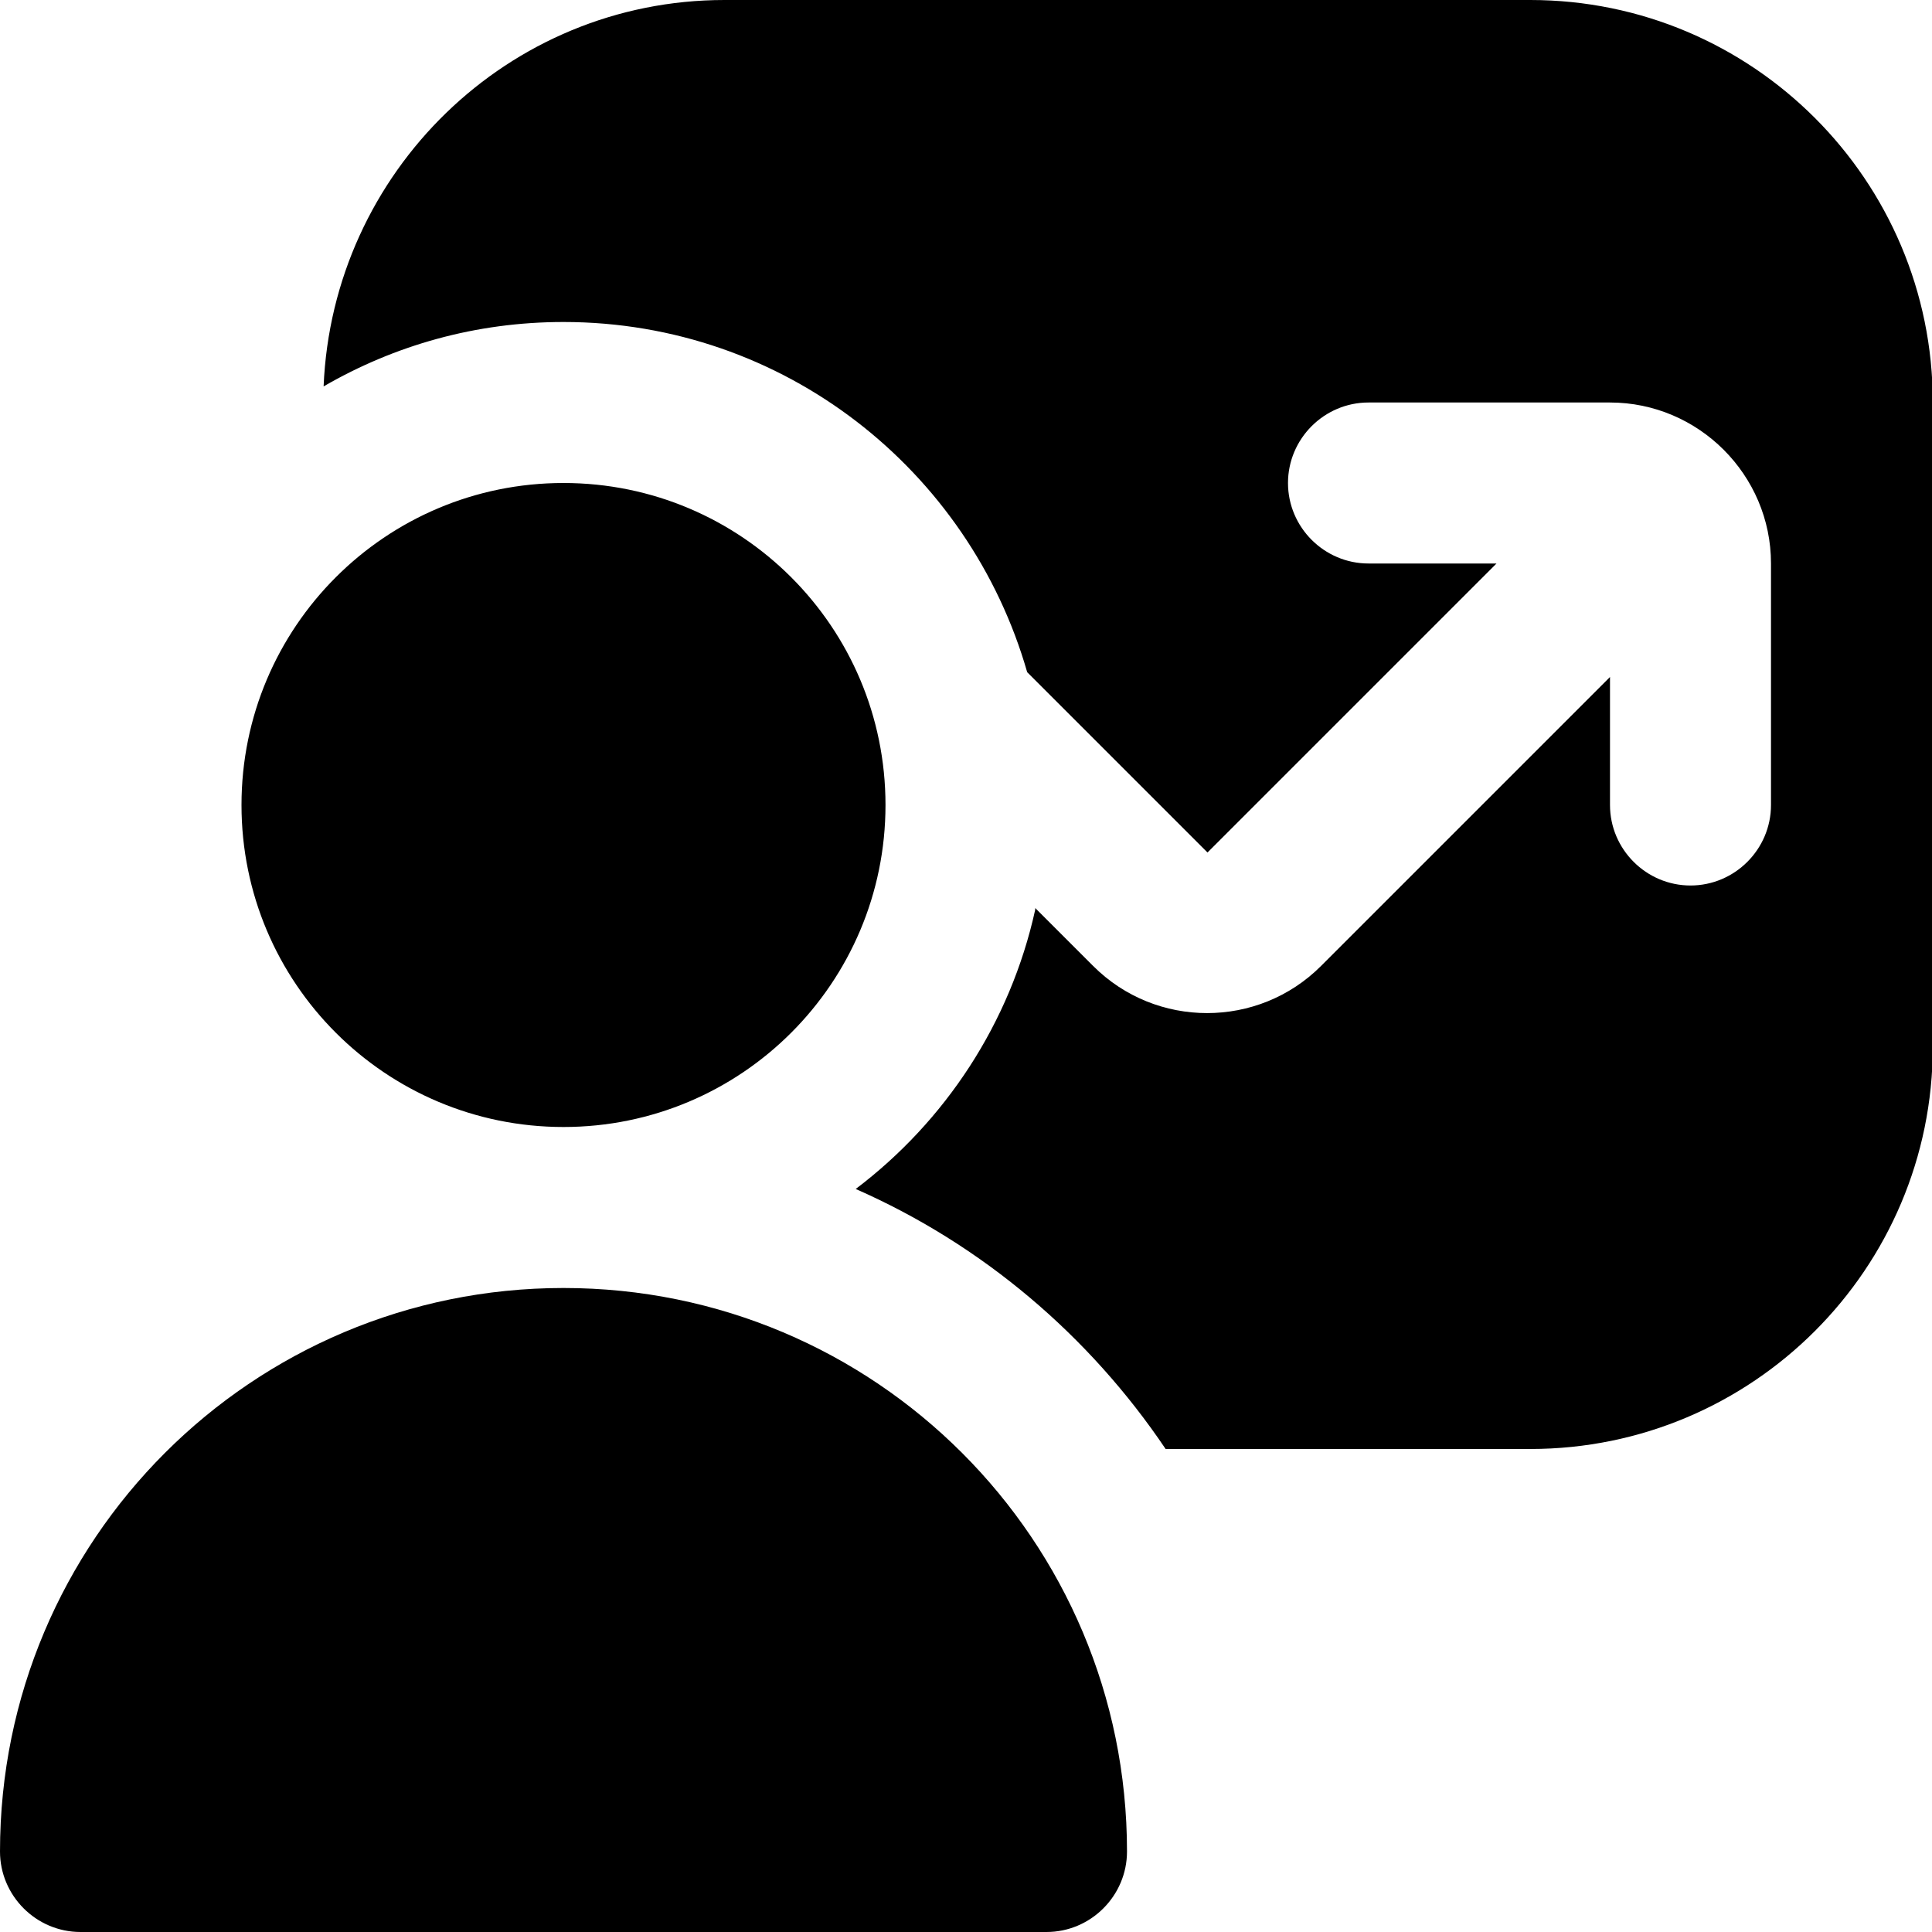
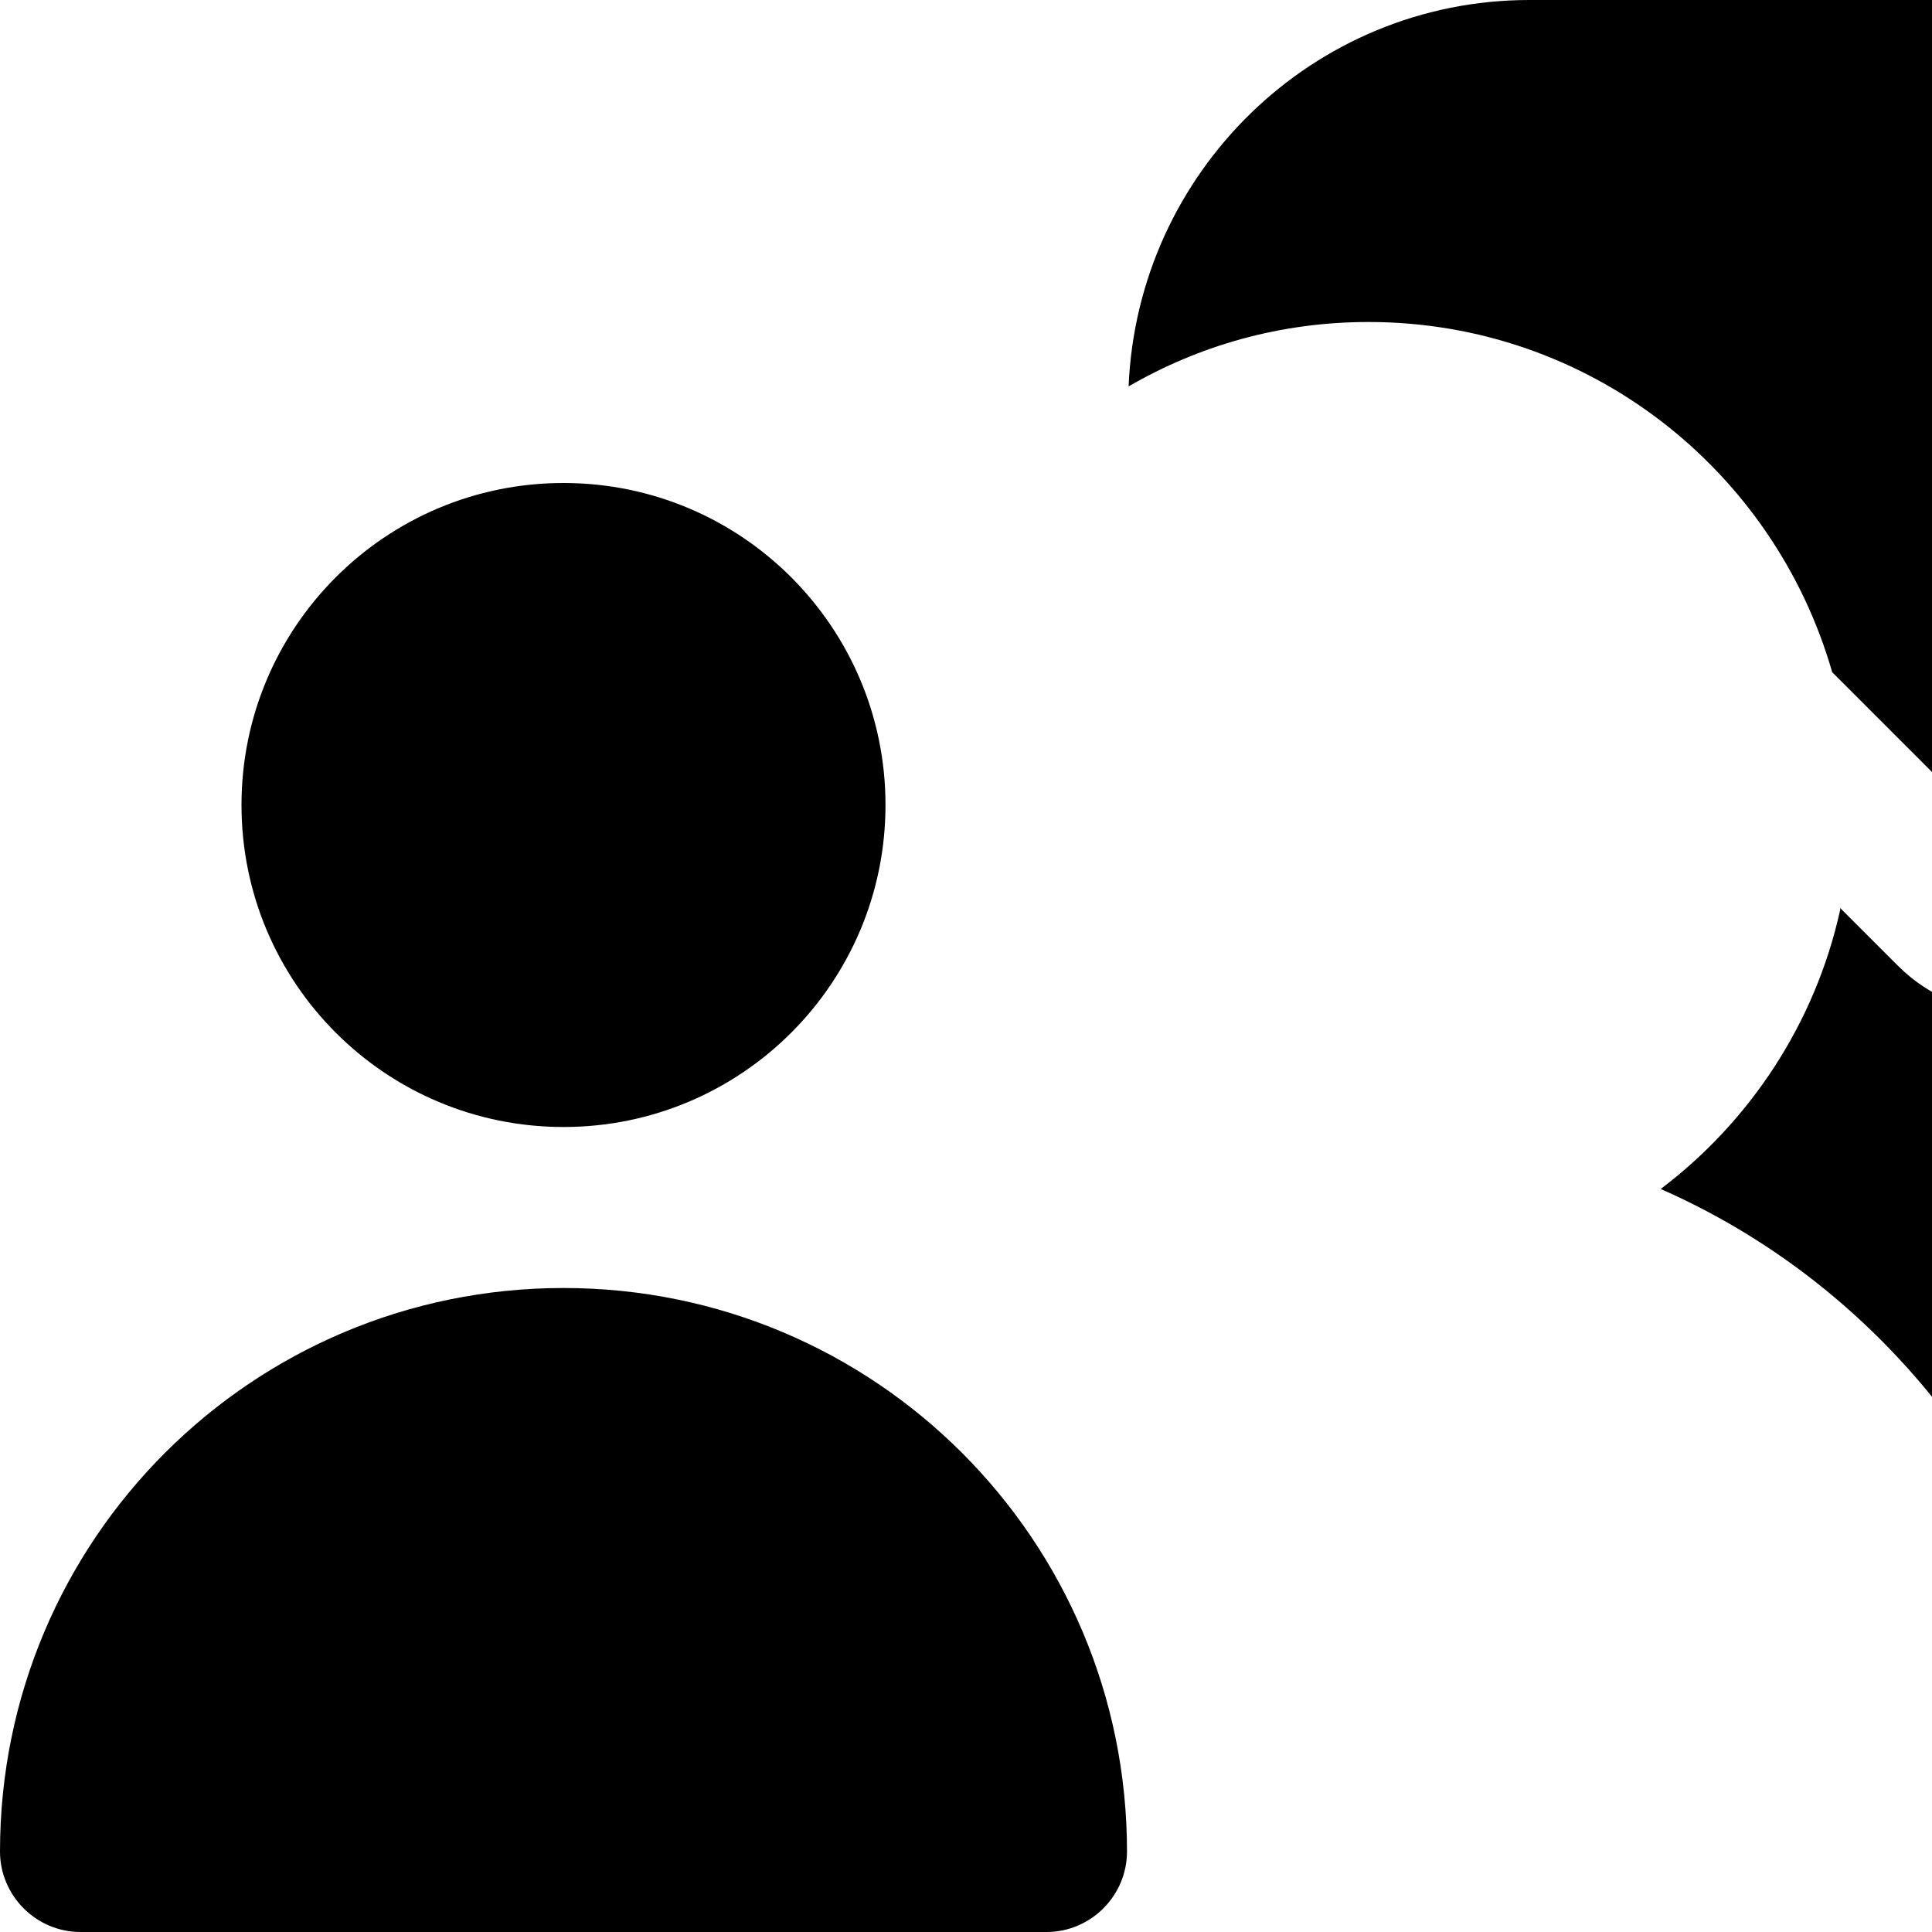
<svg xmlns="http://www.w3.org/2000/svg" id="Layer_1" data-name="Layer 1" viewBox="0 0 24 24" width="512" height="512">
-   <path d="M14,23h0c0,.55-.45,1-1,1H1c-.55,0-1-.45-1-1H0c0-3.87,3.13-7,7-7h0c3.87,0,7,3.13,7,7Zm-3-13c0-2.21-1.79-4-4-4s-4,1.79-4,4,1.79,4,4,4,4-1.79,4-4ZM19,0H9c-2.69,0-4.87,2.14-4.98,4.8,.88-.51,1.89-.8,2.98-.8,2.74,0,5.04,1.84,5.76,4.35l2.24,2.24,3.59-3.59h-1.59c-.55,0-1-.45-1-1s.45-1,1-1h3c1.1,0,2,.9,2,2v3c0,.55-.45,1-1,1s-1-.45-1-1v-1.59l-3.59,3.59c-.78,.78-2.05,.78-2.83,0l-.72-.72s0,.01,0,.02c-.31,1.41-1.12,2.63-2.23,3.47,1.57,.69,2.9,1.82,3.85,3.23h4.53c2.76,0,5-2.24,5-5V5c0-2.76-2.24-5-5-5Z" />
+   <path d="M14,23h0c0,.55-.45,1-1,1H1c-.55,0-1-.45-1-1H0c0-3.87,3.13-7,7-7h0c3.87,0,7,3.13,7,7Zm-3-13c0-2.21-1.79-4-4-4s-4,1.79-4,4,1.79,4,4,4,4-1.79,4-4ZM19,0c-2.69,0-4.87,2.14-4.98,4.8,.88-.51,1.89-.8,2.98-.8,2.74,0,5.04,1.84,5.76,4.35l2.24,2.24,3.59-3.59h-1.59c-.55,0-1-.45-1-1s.45-1,1-1h3c1.1,0,2,.9,2,2v3c0,.55-.45,1-1,1s-1-.45-1-1v-1.59l-3.59,3.59c-.78,.78-2.05,.78-2.83,0l-.72-.72s0,.01,0,.02c-.31,1.41-1.12,2.63-2.23,3.47,1.57,.69,2.9,1.82,3.85,3.23h4.53c2.76,0,5-2.24,5-5V5c0-2.76-2.24-5-5-5Z" />
</svg>